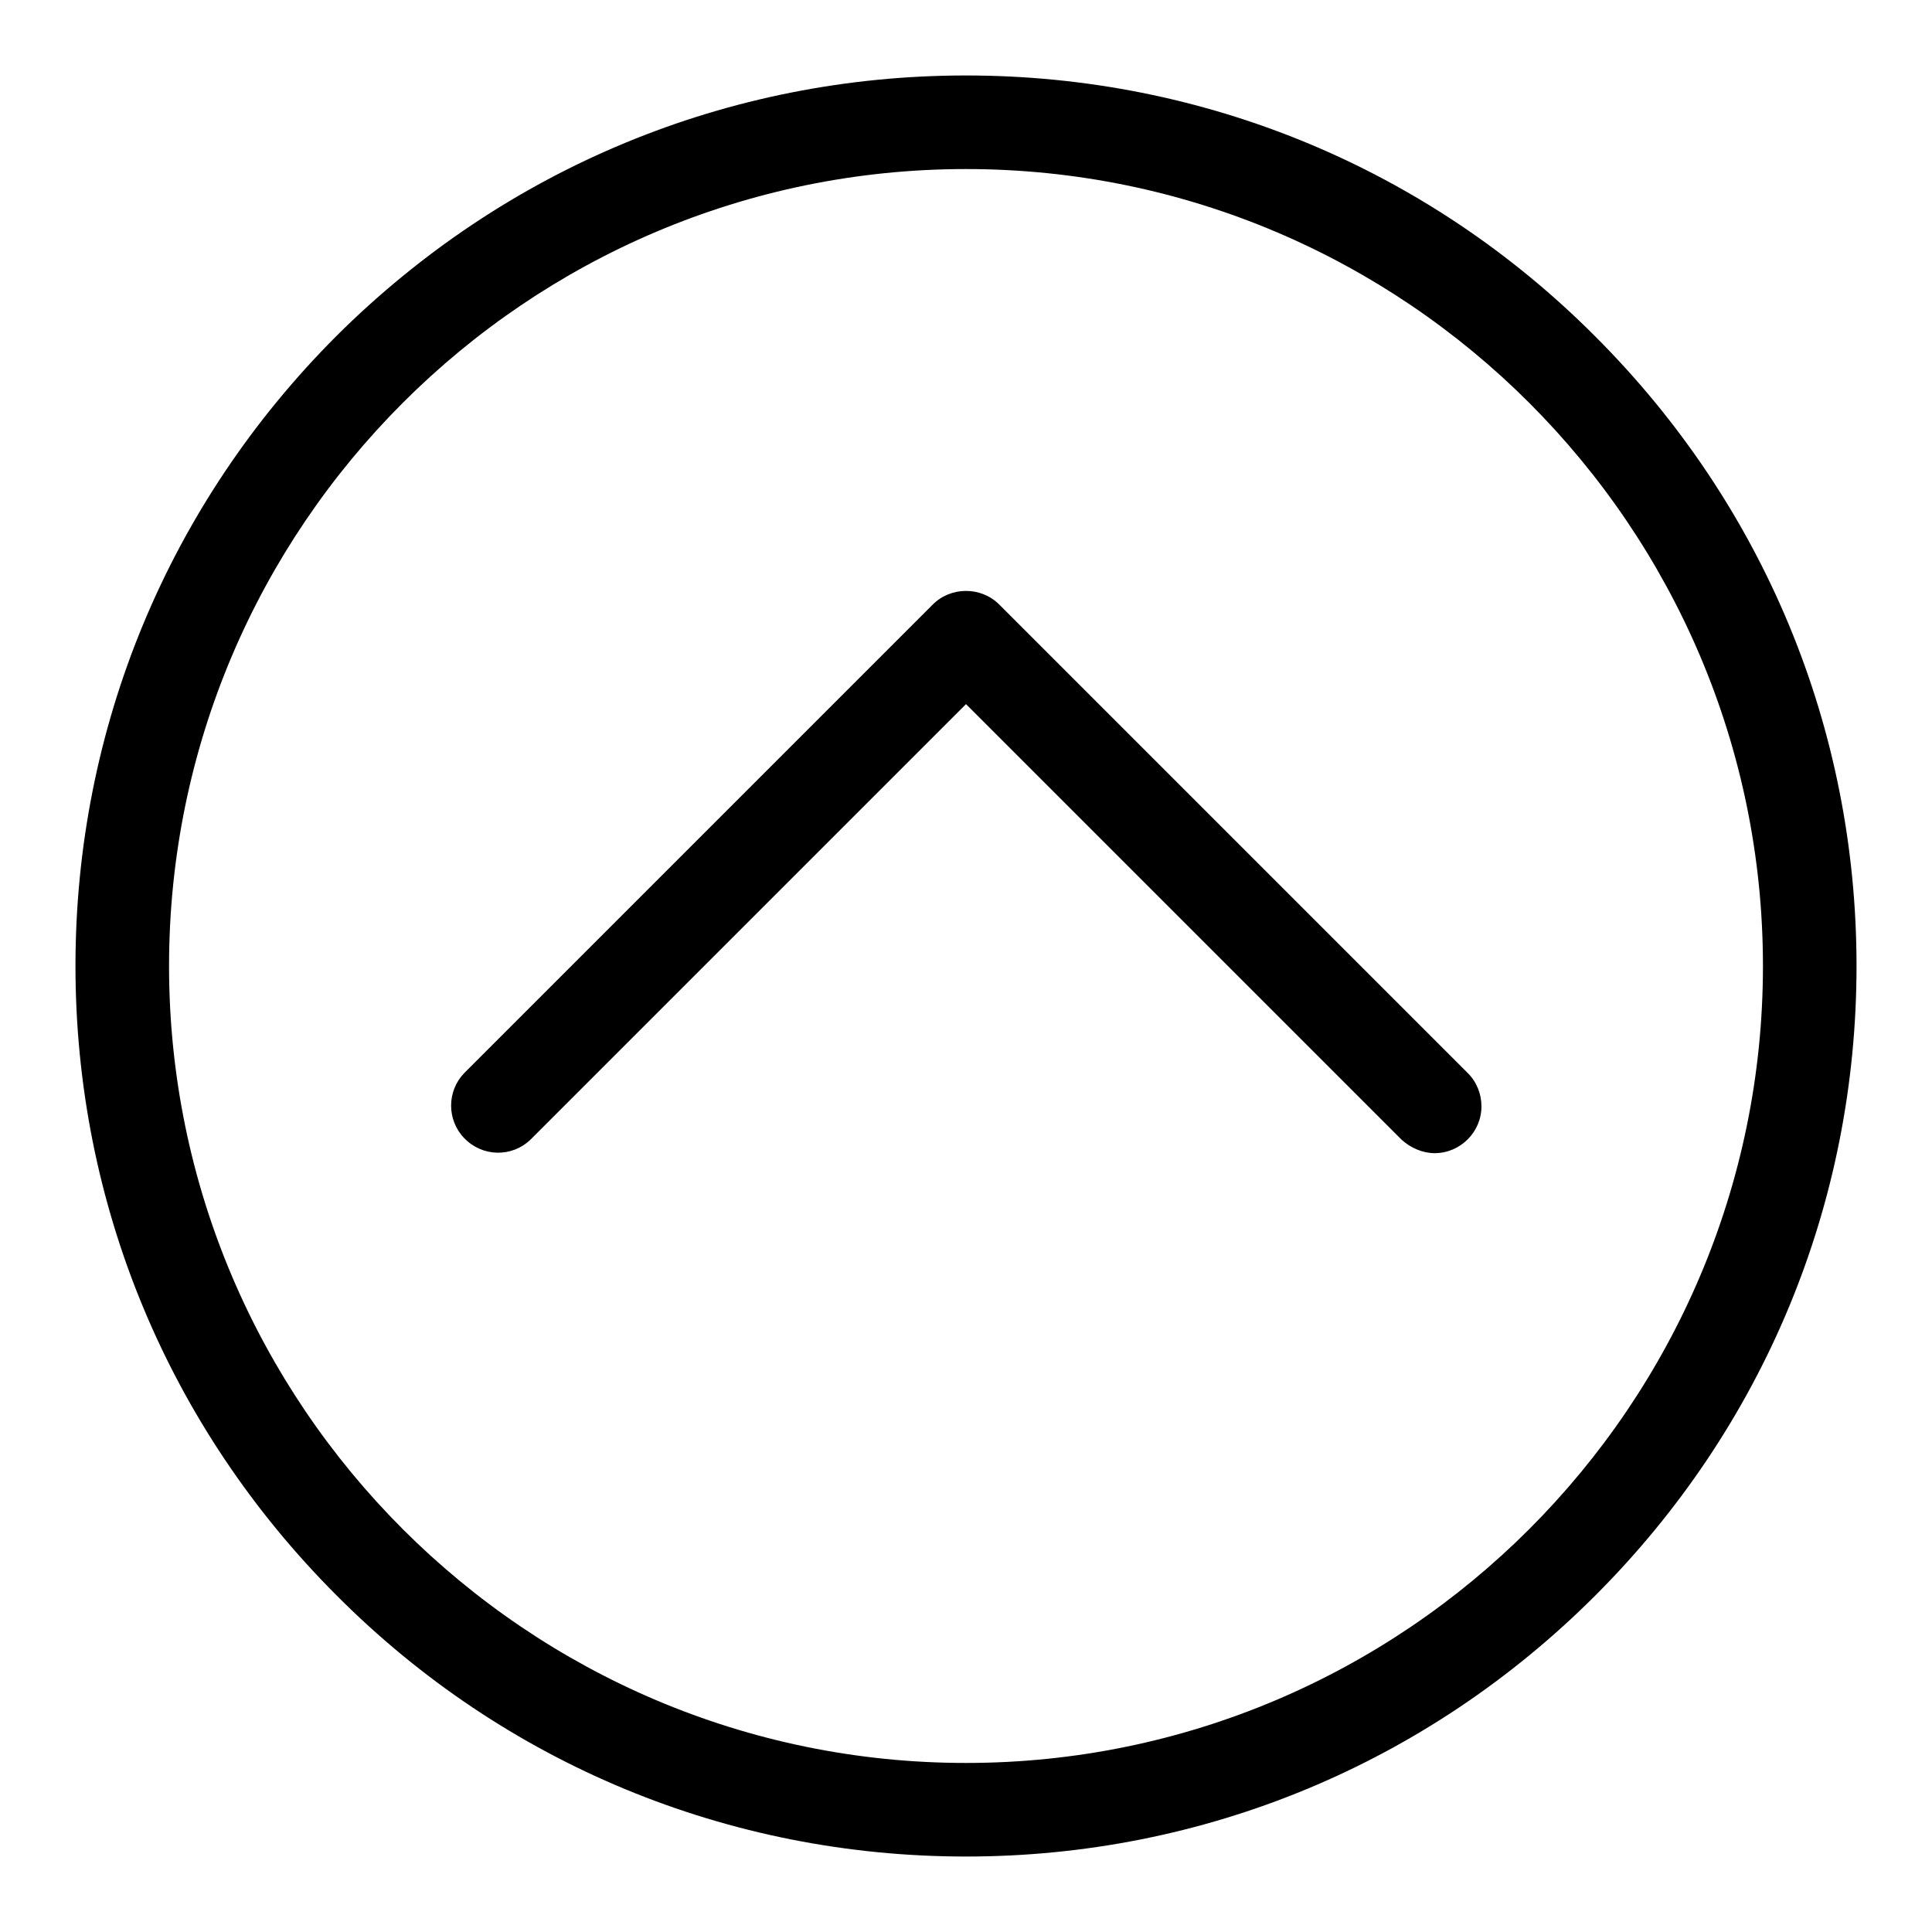
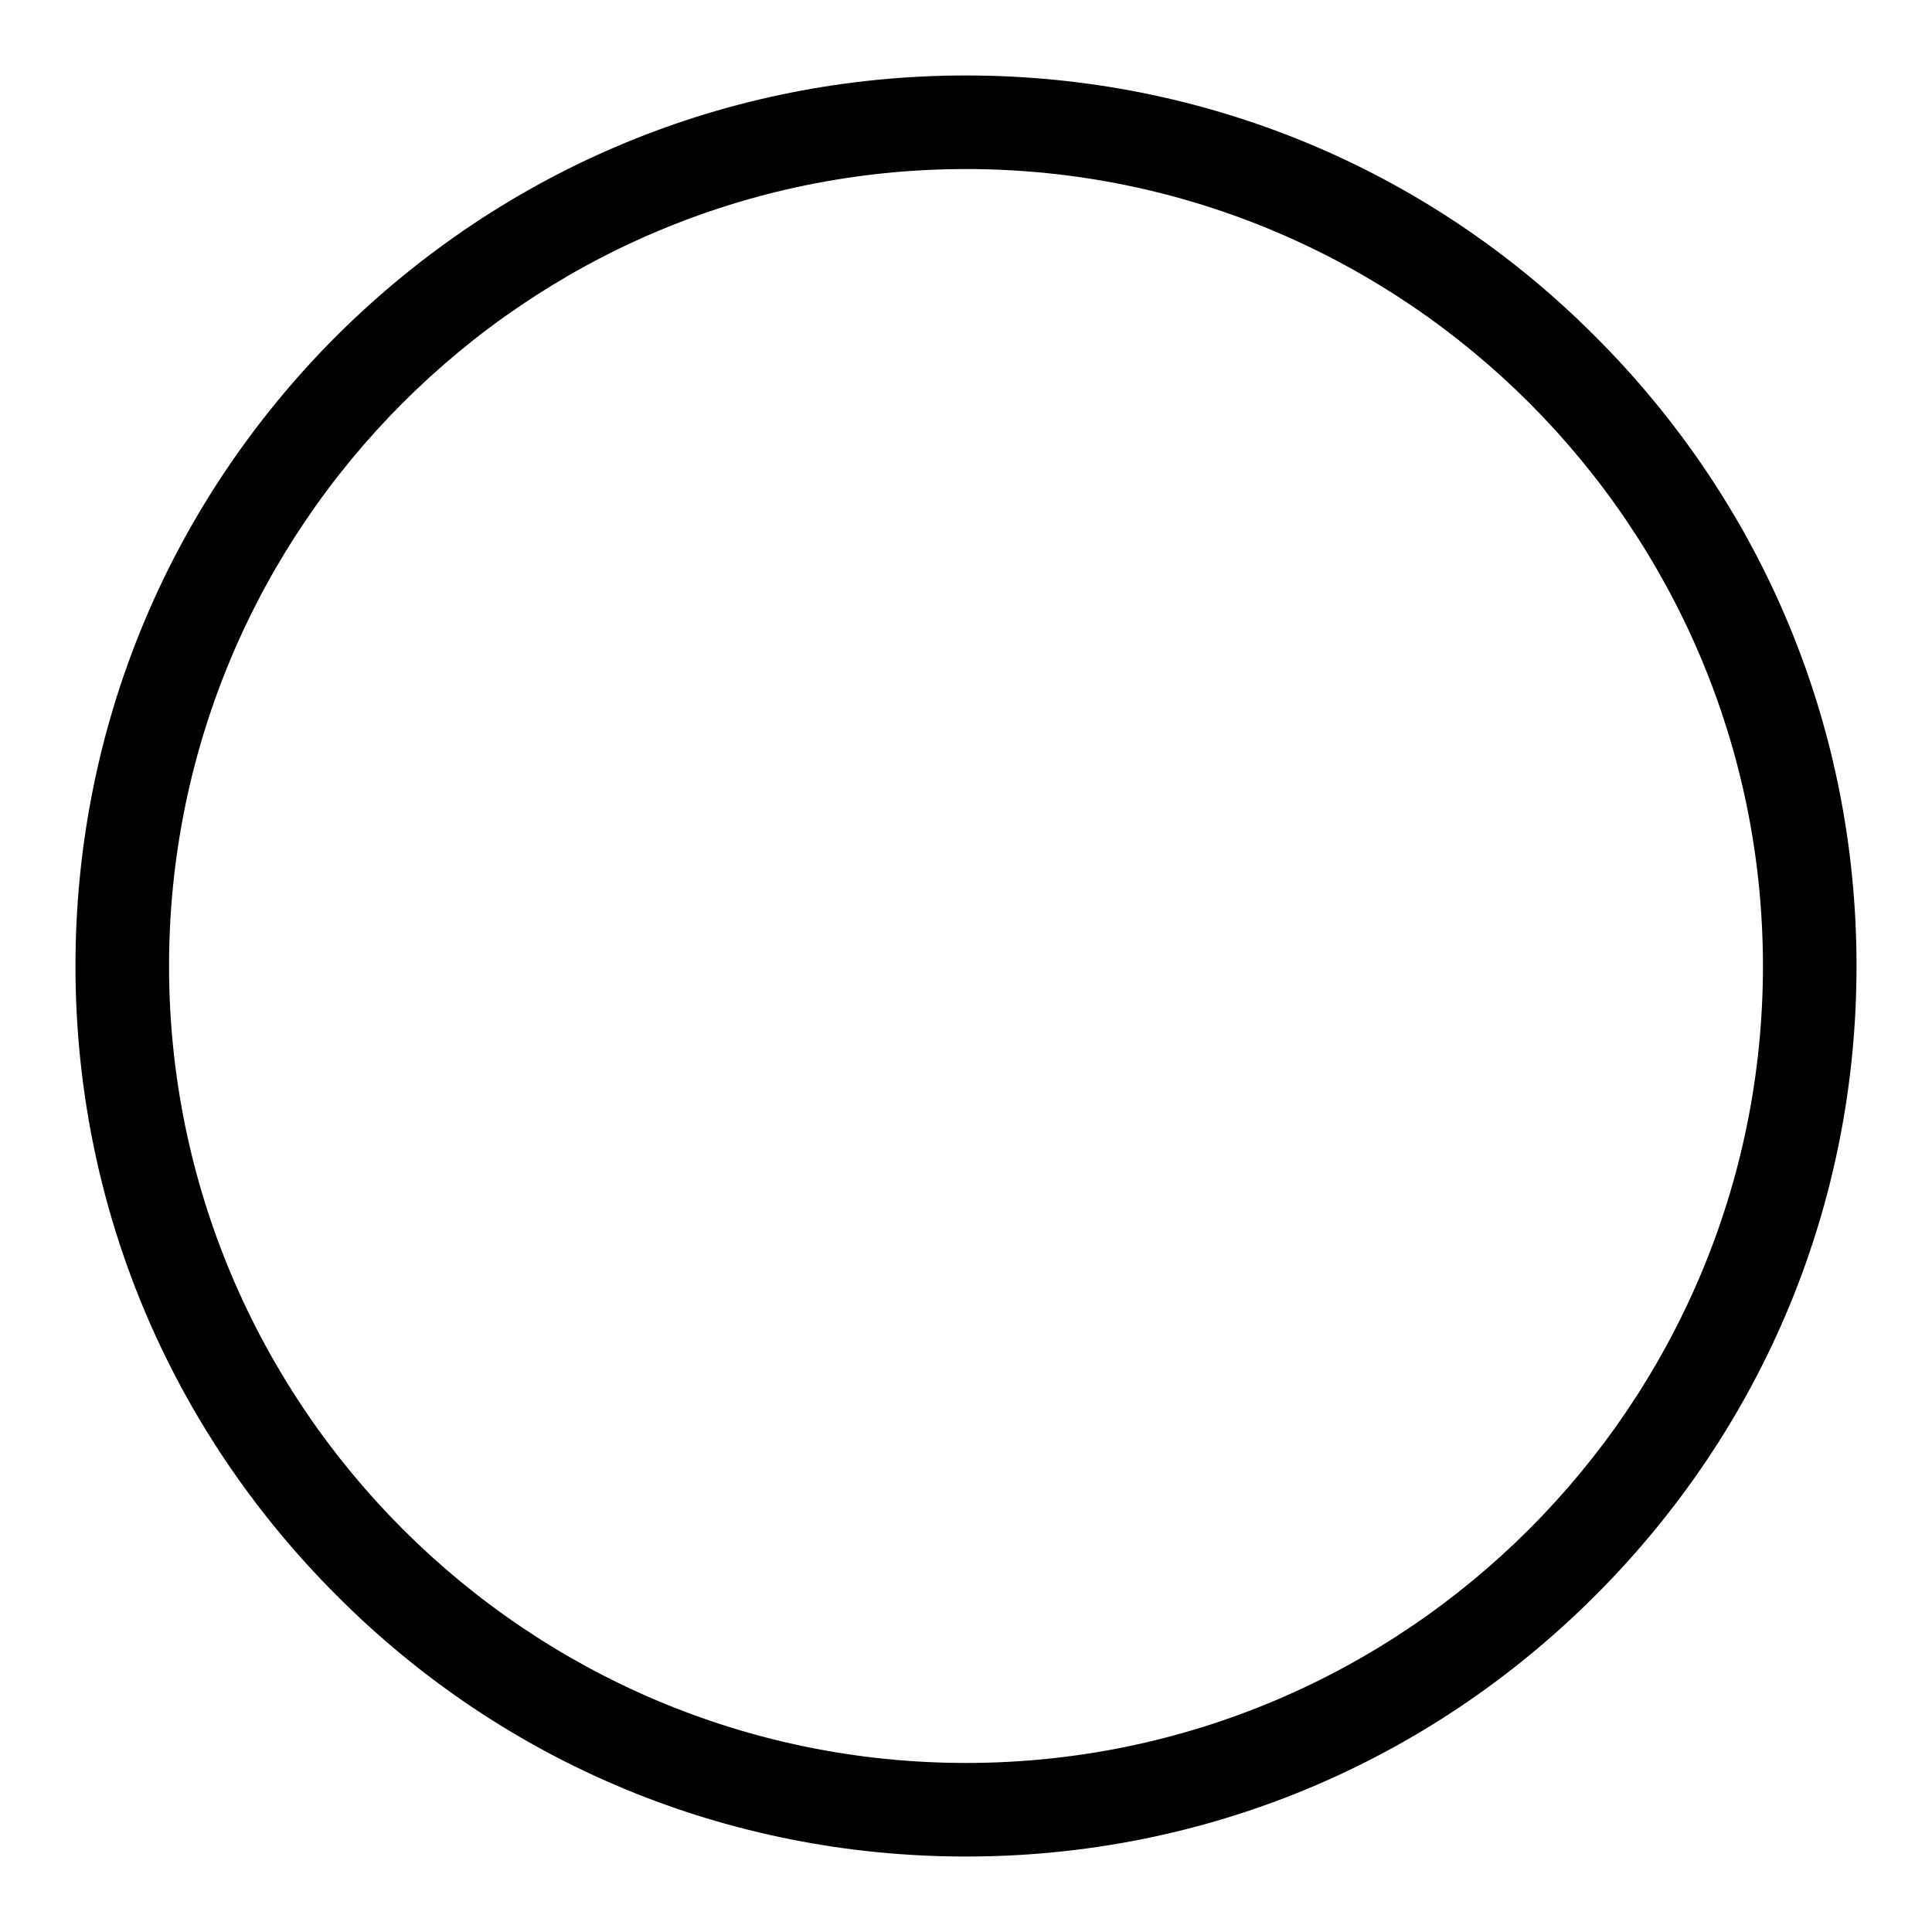
<svg xmlns="http://www.w3.org/2000/svg" version="1.1" x="0px" y="0px" viewBox="0 0 256 256" enable-background="new 0 0 256 256" xml:space="preserve">
  <g>
    <path fill="#000000" d="M44.6,44.5C22.3,66.8,10,96.5,10,128c0,31.5,12.3,61.1,34.6,83.4C66.8,233.7,96.5,246,128,246 c31.5,0,61.1-12.3,83.4-34.6c22.3-22.3,34.6-51.9,34.6-83.4c0-31.5-12.3-61.1-34.6-83.4C189.2,22.3,159.5,10,128,10 C96.5,10,66.9,22.3,44.6,44.5L44.6,44.5z M233.6,128c0,58.2-47.4,105.6-105.6,105.6c-58.2,0-105.6-47.4-105.6-105.6 C22.4,69.8,69.8,22.4,128,22.4C186.2,22.4,233.6,69.8,233.6,128z" />
-     <path fill="#000000" d="M196.3,146.6c0,3.4-2.8,6.2-6.2,6.2c-1.6,0-3.2-0.7-4.4-1.8L128,93.3L70.3,151c-2.5,2.4-6.4,2.3-8.8-0.2 c-2.3-2.4-2.3-6.2,0-8.6l62.1-62.1c2.4-2.4,6.4-2.4,8.8,0l62.1,62.1C195.7,143.4,196.3,145,196.3,146.6L196.3,146.6z" />
  </g>
</svg>